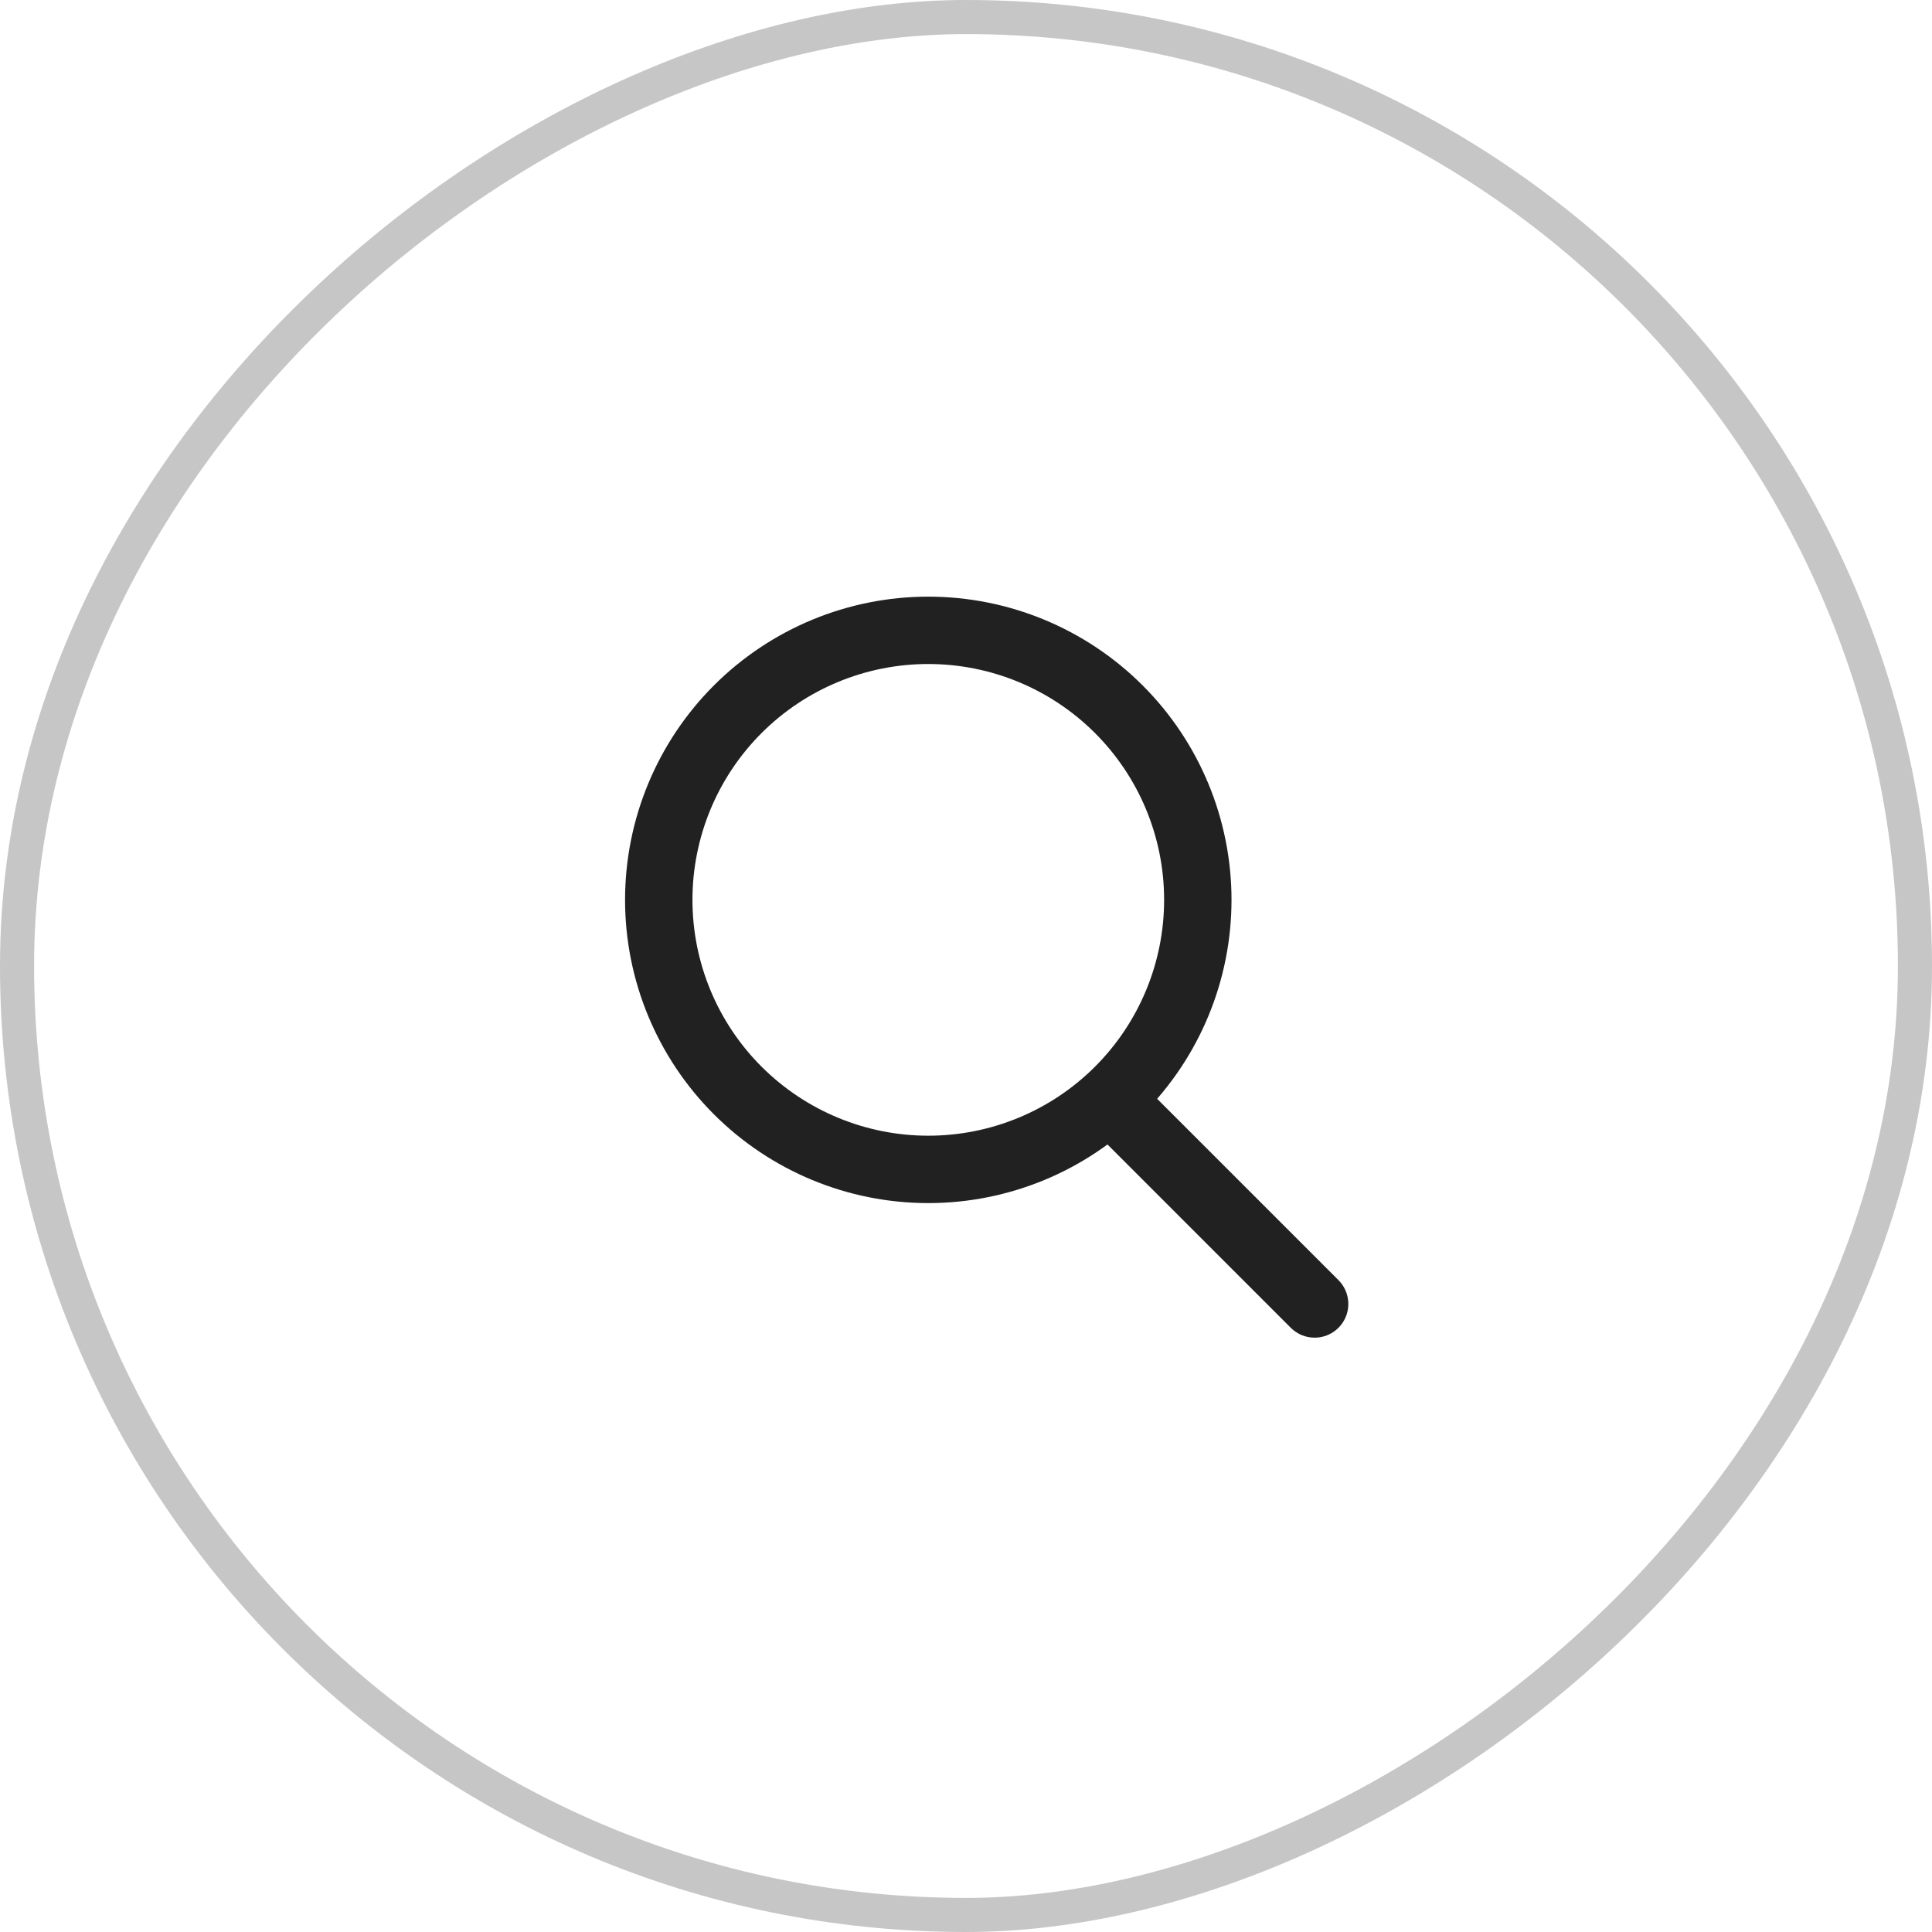
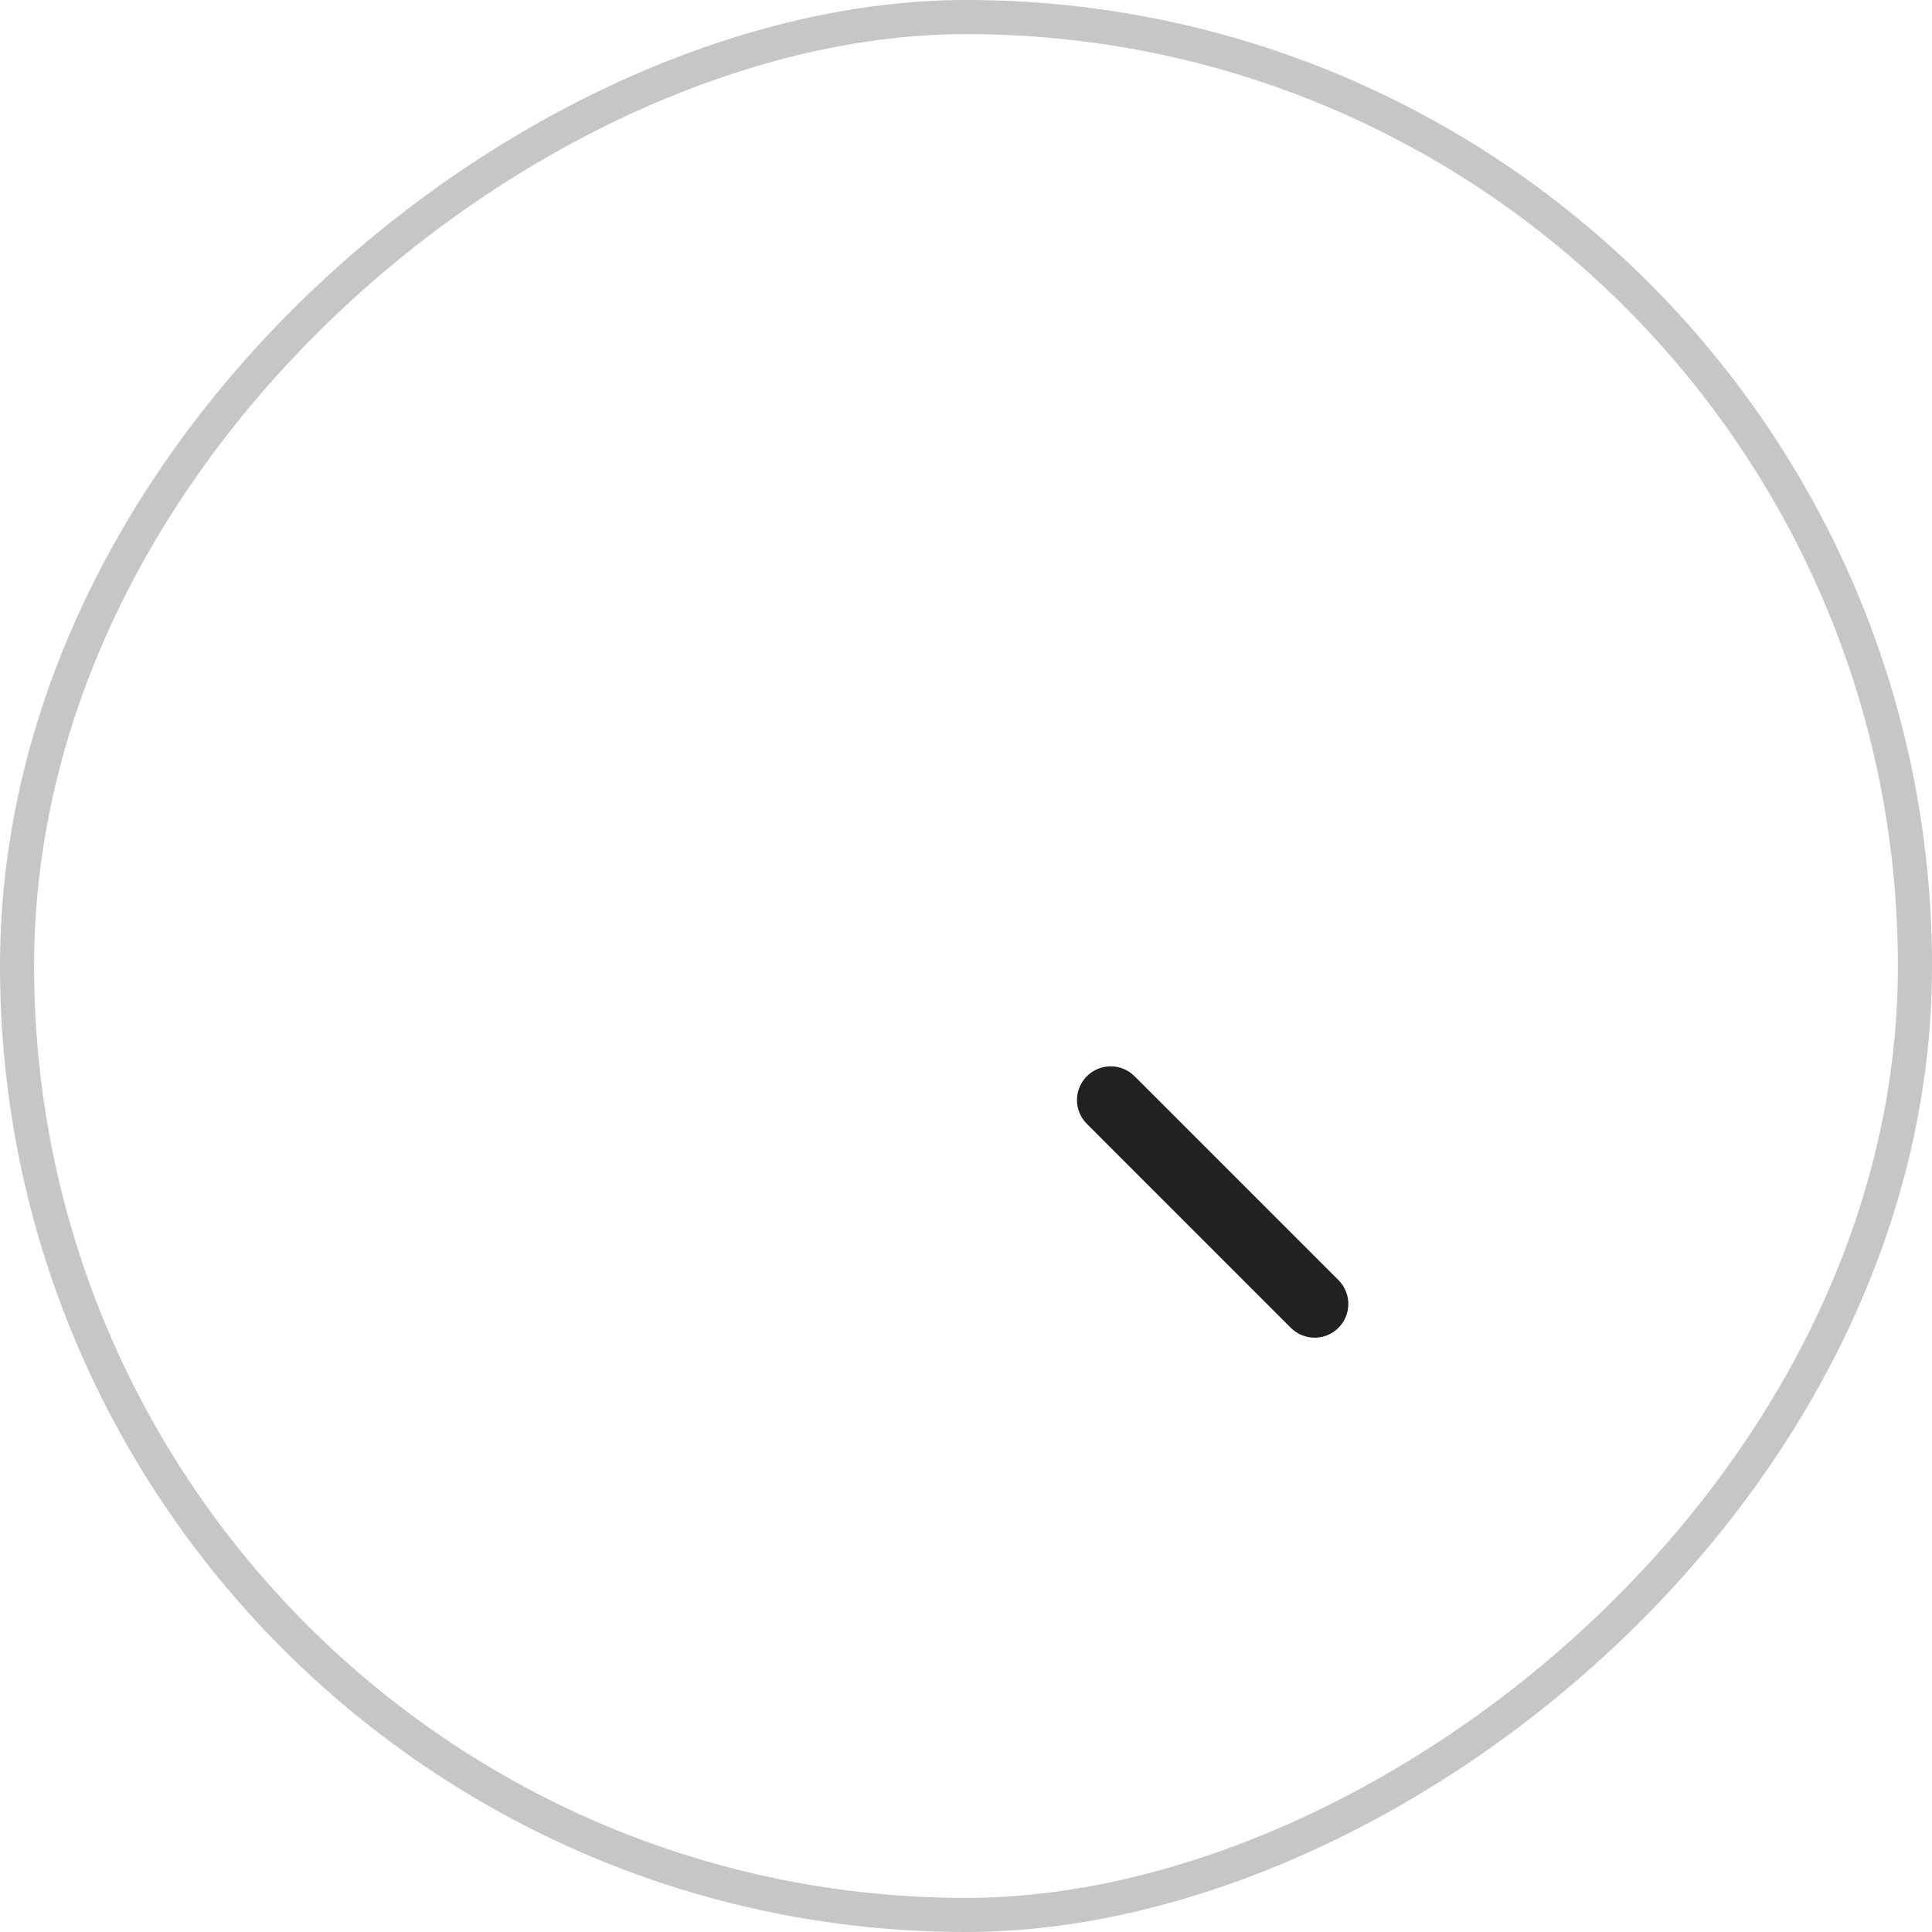
<svg xmlns="http://www.w3.org/2000/svg" width="68" height="68" viewBox="0 0 68 68" fill="none">
  <g filter="url(#filter0_b_377_2451)">
    <rect x="67.4" y="0.6" width="66.8" height="66.8" rx="33.4" transform="rotate(90 67.4 0.6)" stroke="#C6C6C6" stroke-width="1.2" />
  </g>
-   <path d="M32.672 42.345C29.842 42.345 27.128 41.221 25.126 39.219C23.125 37.218 22 34.503 22 31.673C22 28.842 23.125 26.127 25.126 24.126C27.128 22.125 29.842 21 32.672 21C35.503 21 38.218 22.125 40.219 24.126C42.221 26.127 43.345 28.842 43.345 31.673C43.345 34.503 42.221 37.218 40.219 39.219C38.218 41.221 35.503 42.345 32.672 42.345ZM32.672 23.371C30.471 23.371 28.36 24.246 26.803 25.803C25.246 27.36 24.372 29.471 24.372 31.672C24.372 33.874 25.246 35.985 26.803 37.542C28.36 39.098 30.471 39.973 32.672 39.973C34.874 39.973 36.985 39.099 38.542 37.542C40.099 35.985 40.973 33.874 40.973 31.672C40.973 29.471 40.099 27.36 38.542 25.803C36.986 24.246 34.874 23.371 32.672 23.371Z" fill="#212121" />
  <path d="M46.264 47.081C45.95 47.08 45.649 46.954 45.428 46.731L38.254 39.556L38.254 39.557C37.79 39.093 37.79 38.342 38.254 37.879C38.717 37.415 39.468 37.415 39.932 37.879L47.106 45.053L47.106 45.053C47.448 45.393 47.551 45.905 47.366 46.35C47.181 46.795 46.746 47.084 46.264 47.081Z" fill="#212121" />
  <defs>
    <filter id="filter0_b_377_2451" x="-18.75" y="-18.75" width="105.5" height="105.5" filterUnits="userSpaceOnUse" color-interpolation-filters="sRGB">
      <feFlood flood-opacity="0" result="BackgroundImageFix" />
      <feGaussianBlur in="BackgroundImageFix" stdDeviation="9.375" />
      <feComposite in2="SourceAlpha" operator="in" result="effect1_backgroundBlur_377_2451" />
      <feBlend mode="normal" in="SourceGraphic" in2="effect1_backgroundBlur_377_2451" result="shape" />
    </filter>
  </defs>
</svg>